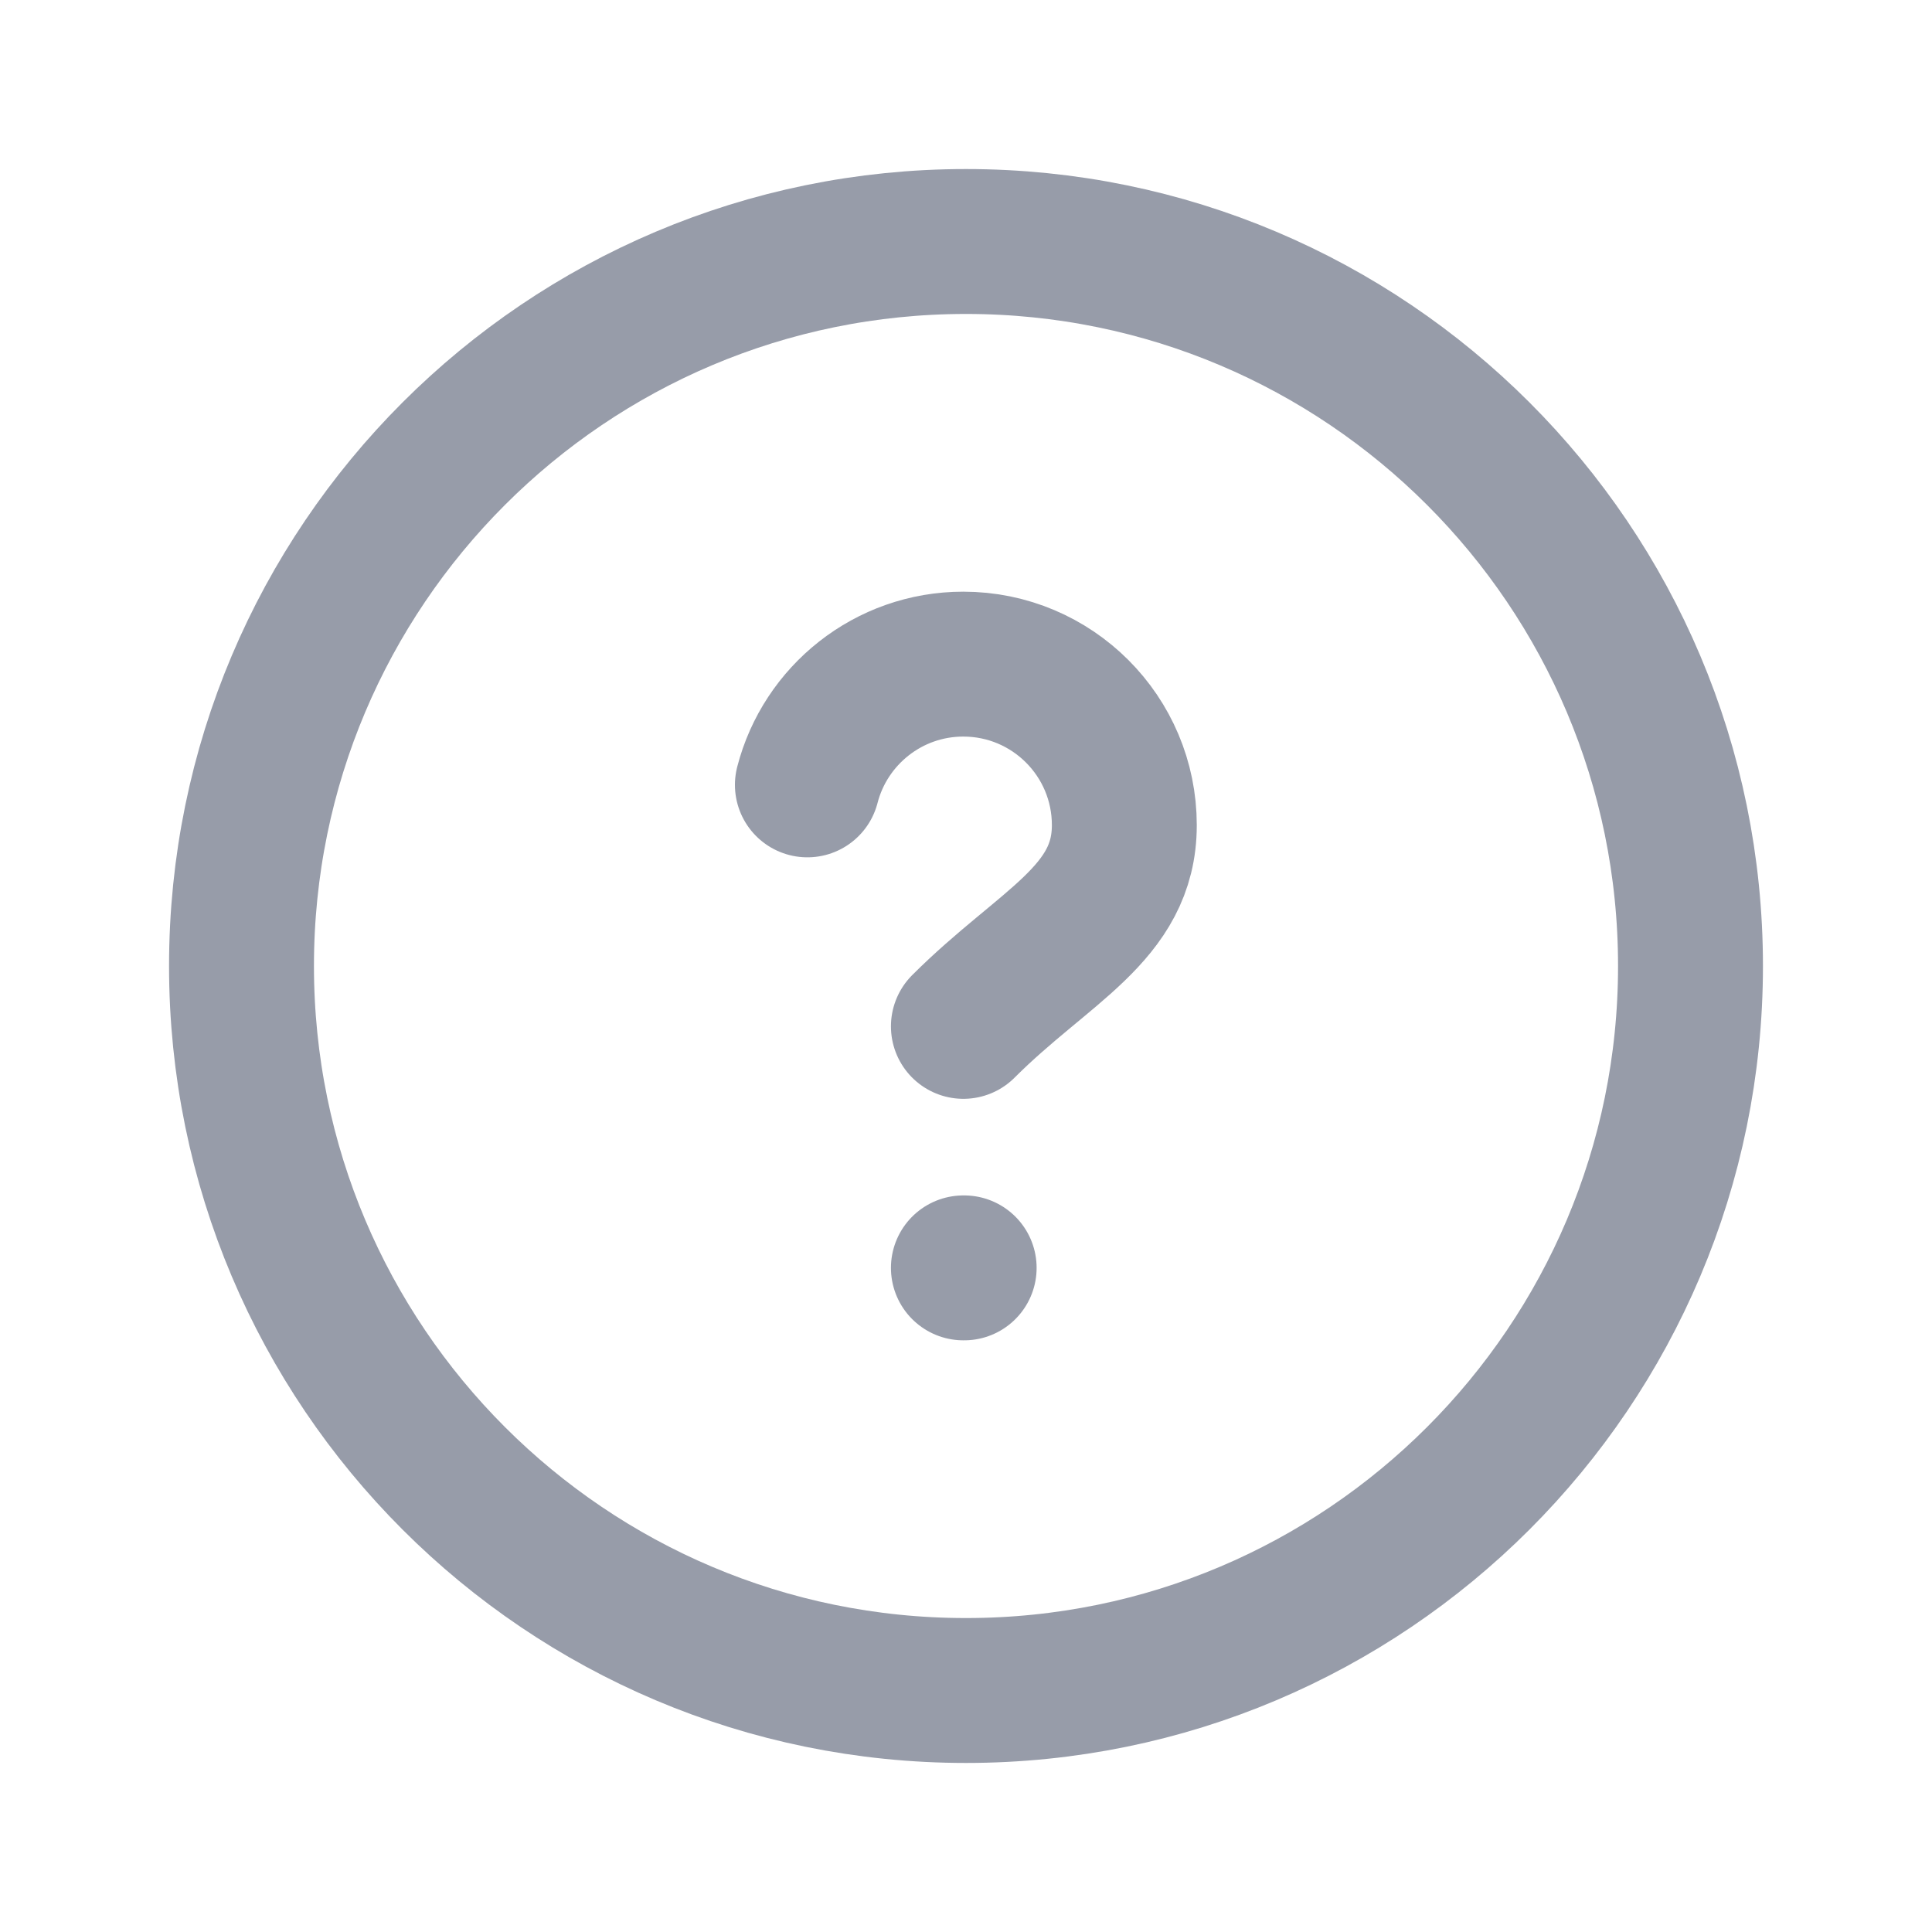
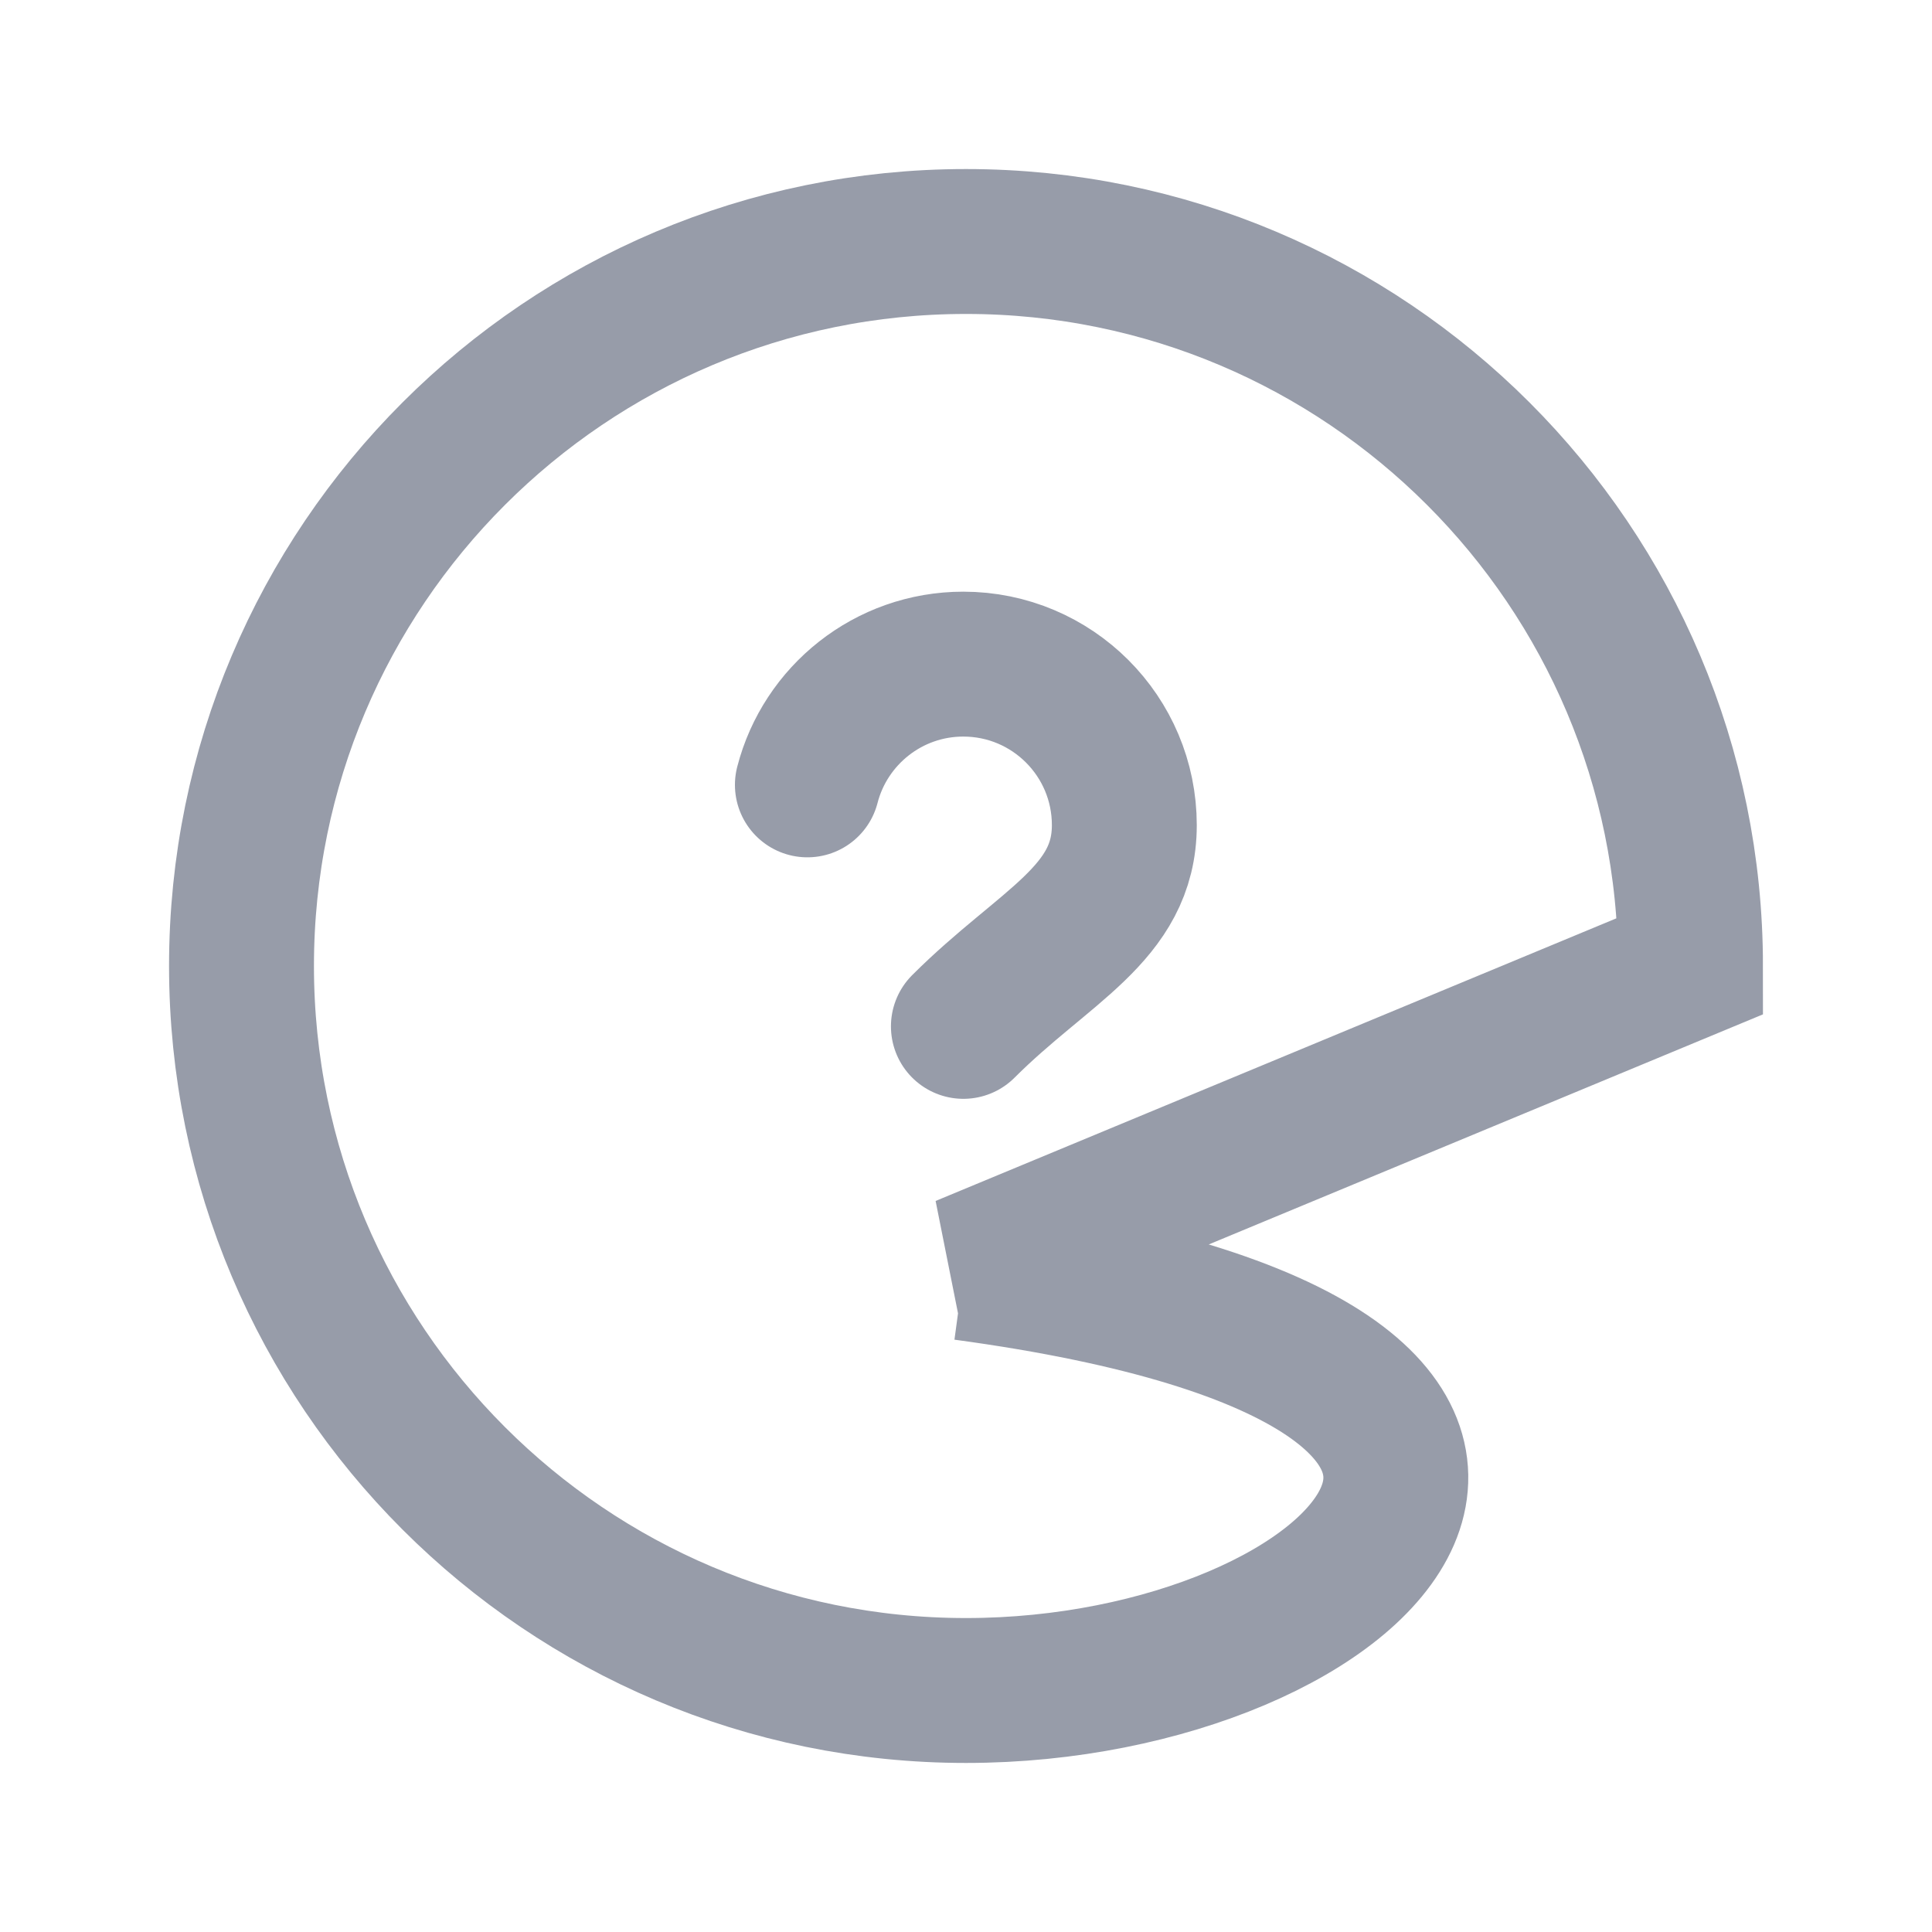
<svg xmlns="http://www.w3.org/2000/svg" width="20" height="20" viewBox="0 0 20 20" fill="none">
-   <path d="M9.973 10.625C10.806 9.792 11.639 9.462 11.639 8.542C11.639 7.621 10.893 6.875 9.972 6.875C9.196 6.875 8.543 7.406 8.358 8.125M9.973 13.125H9.981M17.5 10C17.5 14.142 14.142 17.5 10 17.5C5.858 17.5 2.5 14.142 2.5 10C2.5 5.858 5.858 2.5 10 2.5C14.142 2.5 17.5 5.858 17.5 10Z" stroke="#979CA9" stroke-width="1.5" stroke-linecap="round" />
+   <path d="M9.973 10.625C10.806 9.792 11.639 9.462 11.639 8.542C11.639 7.621 10.893 6.875 9.972 6.875C9.196 6.875 8.543 7.406 8.358 8.125M9.973 13.125H9.981C17.5 14.142 14.142 17.5 10 17.5C5.858 17.5 2.5 14.142 2.5 10C2.5 5.858 5.858 2.5 10 2.5C14.142 2.5 17.5 5.858 17.5 10Z" stroke="#979CA9" stroke-width="1.5" stroke-linecap="round" />
</svg>